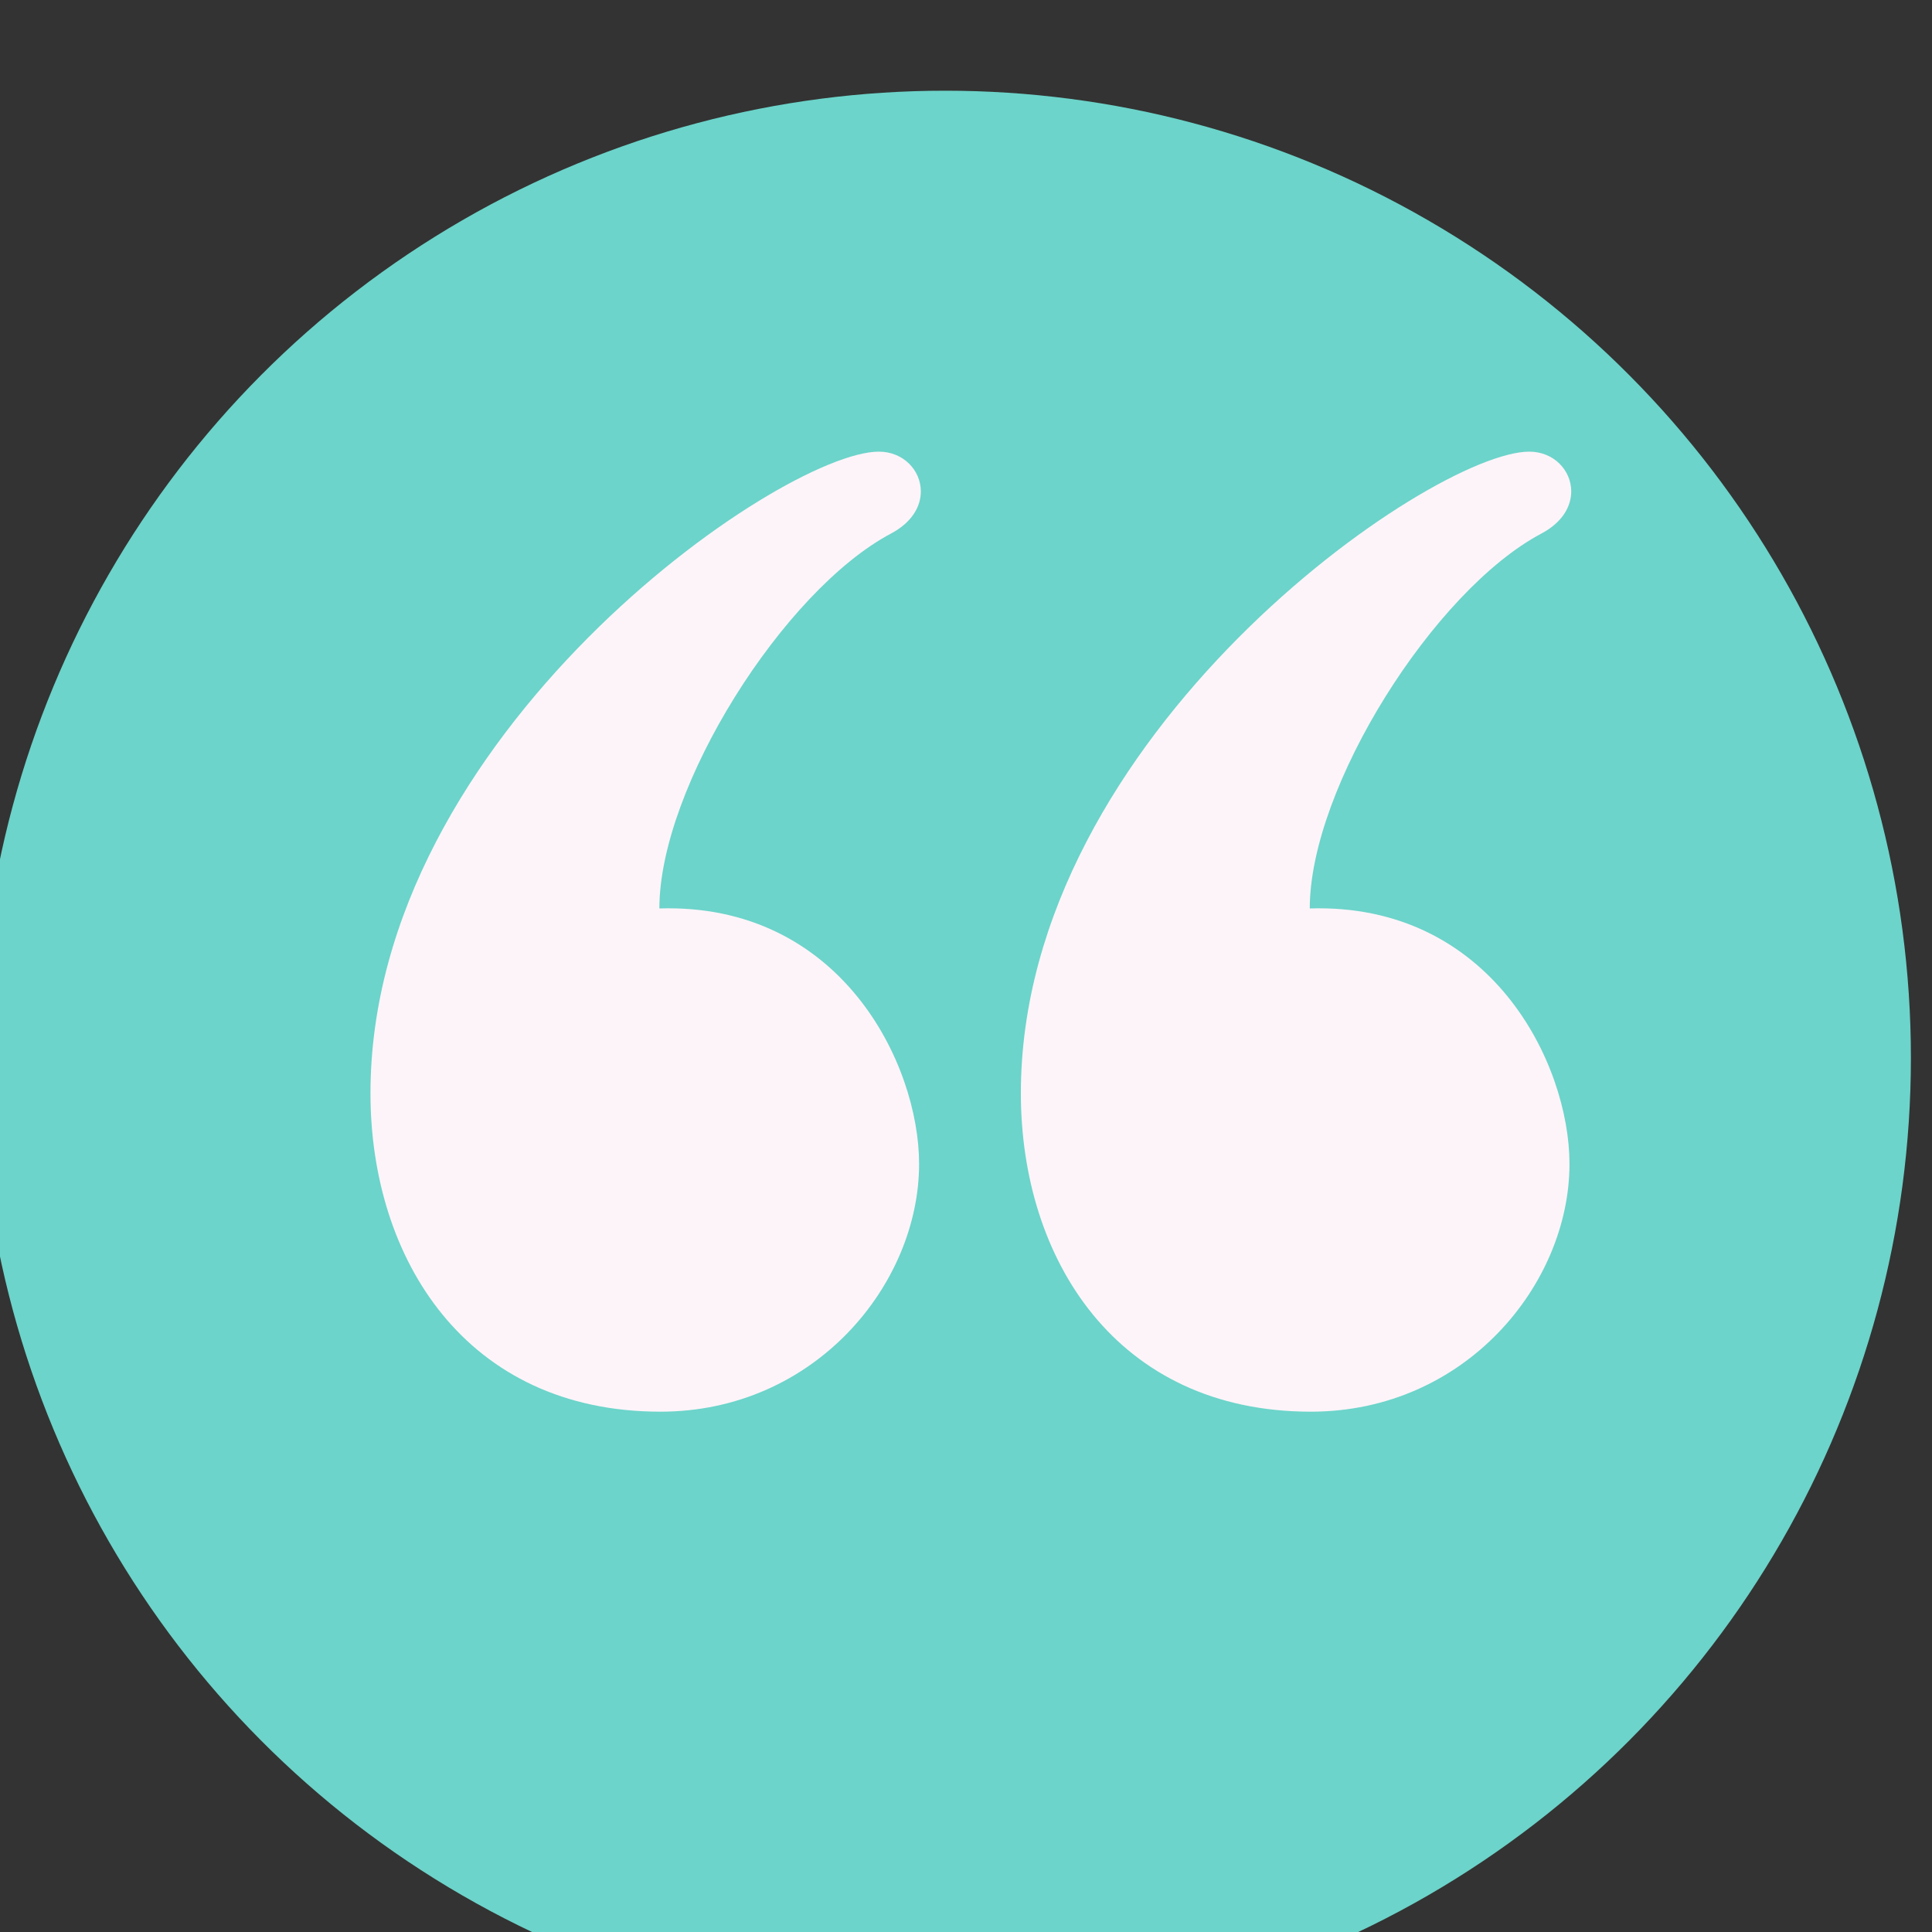
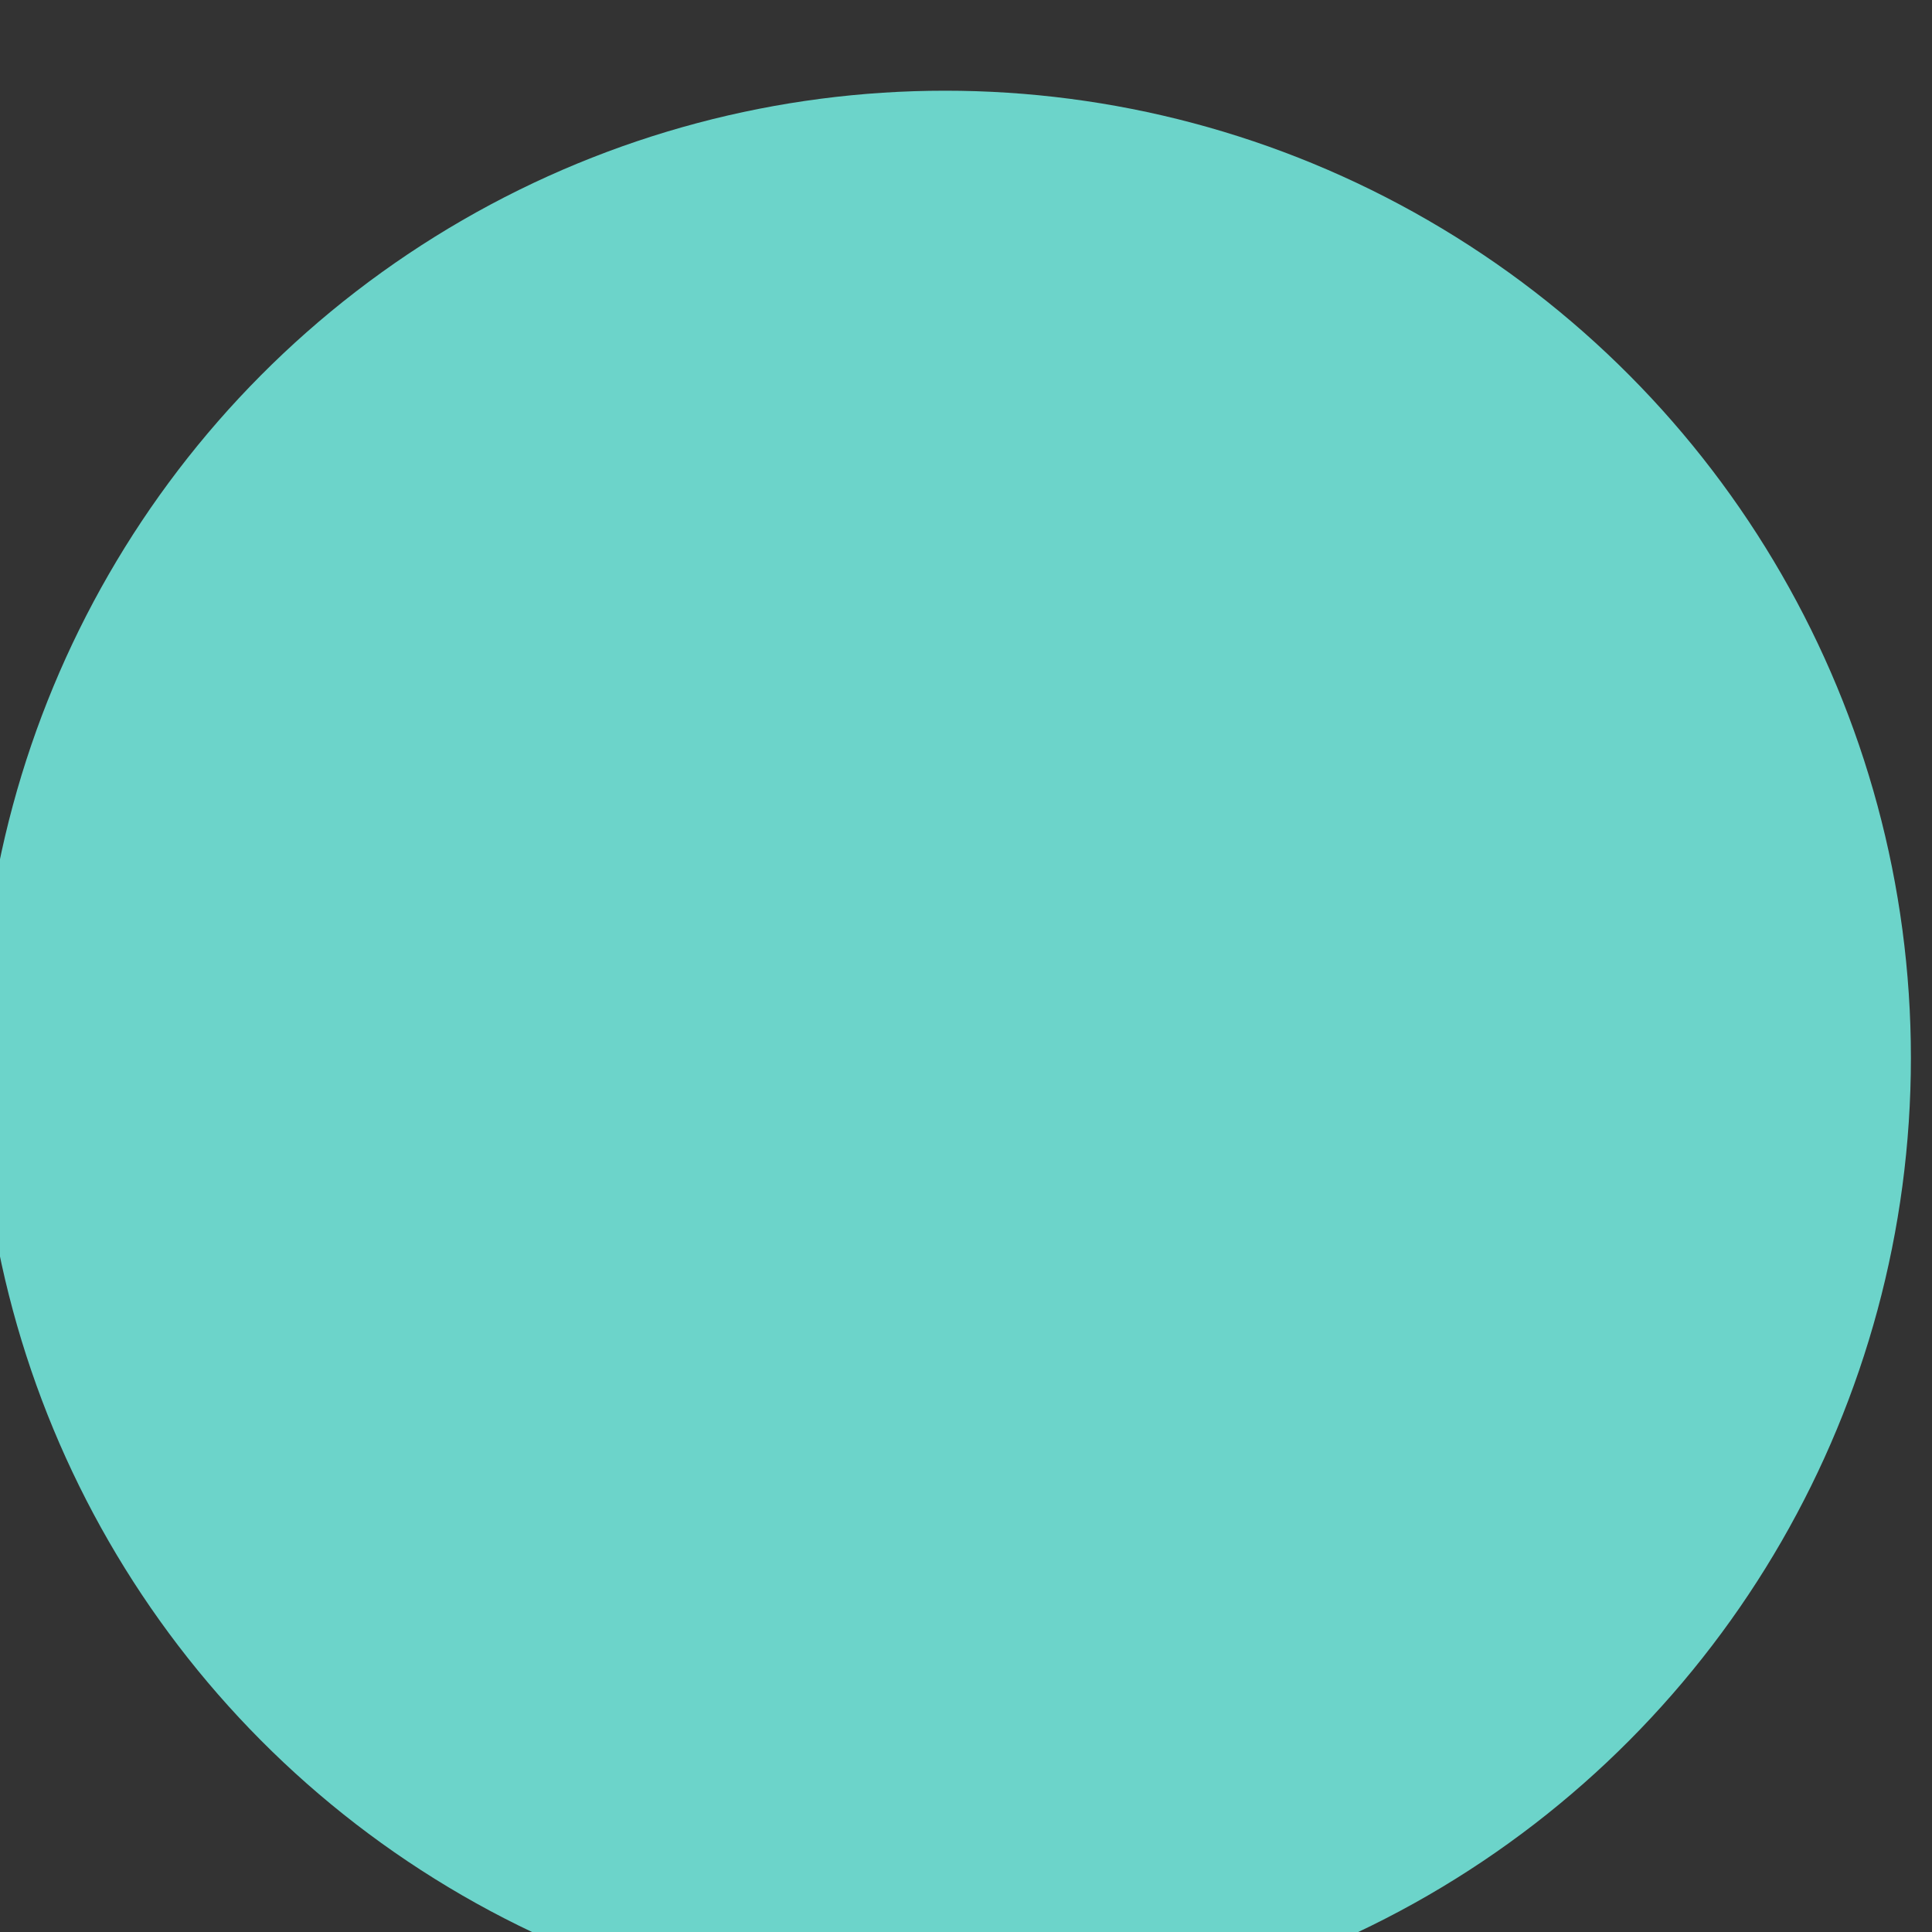
<svg xmlns="http://www.w3.org/2000/svg" width="100%" height="100%" viewBox="0 0 46 46" version="1.1" xml:space="preserve" style="fill-rule:evenodd;clip-rule:evenodd;stroke-linejoin:round;stroke-miterlimit:2;">
  <rect x="0" y="0" width="46" height="46" fill="#333333" stroke="none" />
  <g transform="matrix(1,0,0,1,-10050.2,-6616.05)">
    <g transform="matrix(0.417,0,0,1.788,7904.3,3277.1)">
      <g transform="matrix(1.353,0,0,0.316,-6311.64,820.734)">
        <circle cx="8508.24" cy="3356.88" r="40.755" style="fill:rgb(108,212,202);" />
      </g>
    </g>
    <g transform="matrix(0.417,0,0,1.788,7904.3,3277.1)">
      <g transform="matrix(3.428,0,0,0.799,5160.34,1870.24)">
-         <path d="M21.301,4C21.712,4 22,4.313 22,4.663C22,4.911 21.855,5.178 21.503,5.365C19.715,6.313 17.645,9.591 17.645,11.613C20.661,11.521 21.971,14.195 21.971,15.871C21.971,17.878 20.233,20 17.663,20C14.423,20 12.833,17.453 12.833,14.693C12.833,8.713 19.667,4 21.301,4ZM10.468,4C10.878,4 11.167,4.313 11.167,4.663C11.167,4.911 11.022,5.178 10.67,5.365C8.882,6.313 6.812,9.591 6.812,11.613C9.828,11.521 11.138,14.195 11.138,15.871C11.138,17.878 9.399,20 6.83,20C3.589,20 2,17.453 2,14.693C2,8.713 8.833,4 10.468,4Z" style="fill:rgb(253,244,249);fill-rule:nonzero;" />
-       </g>
+         </g>
    </g>
  </g>
</svg>